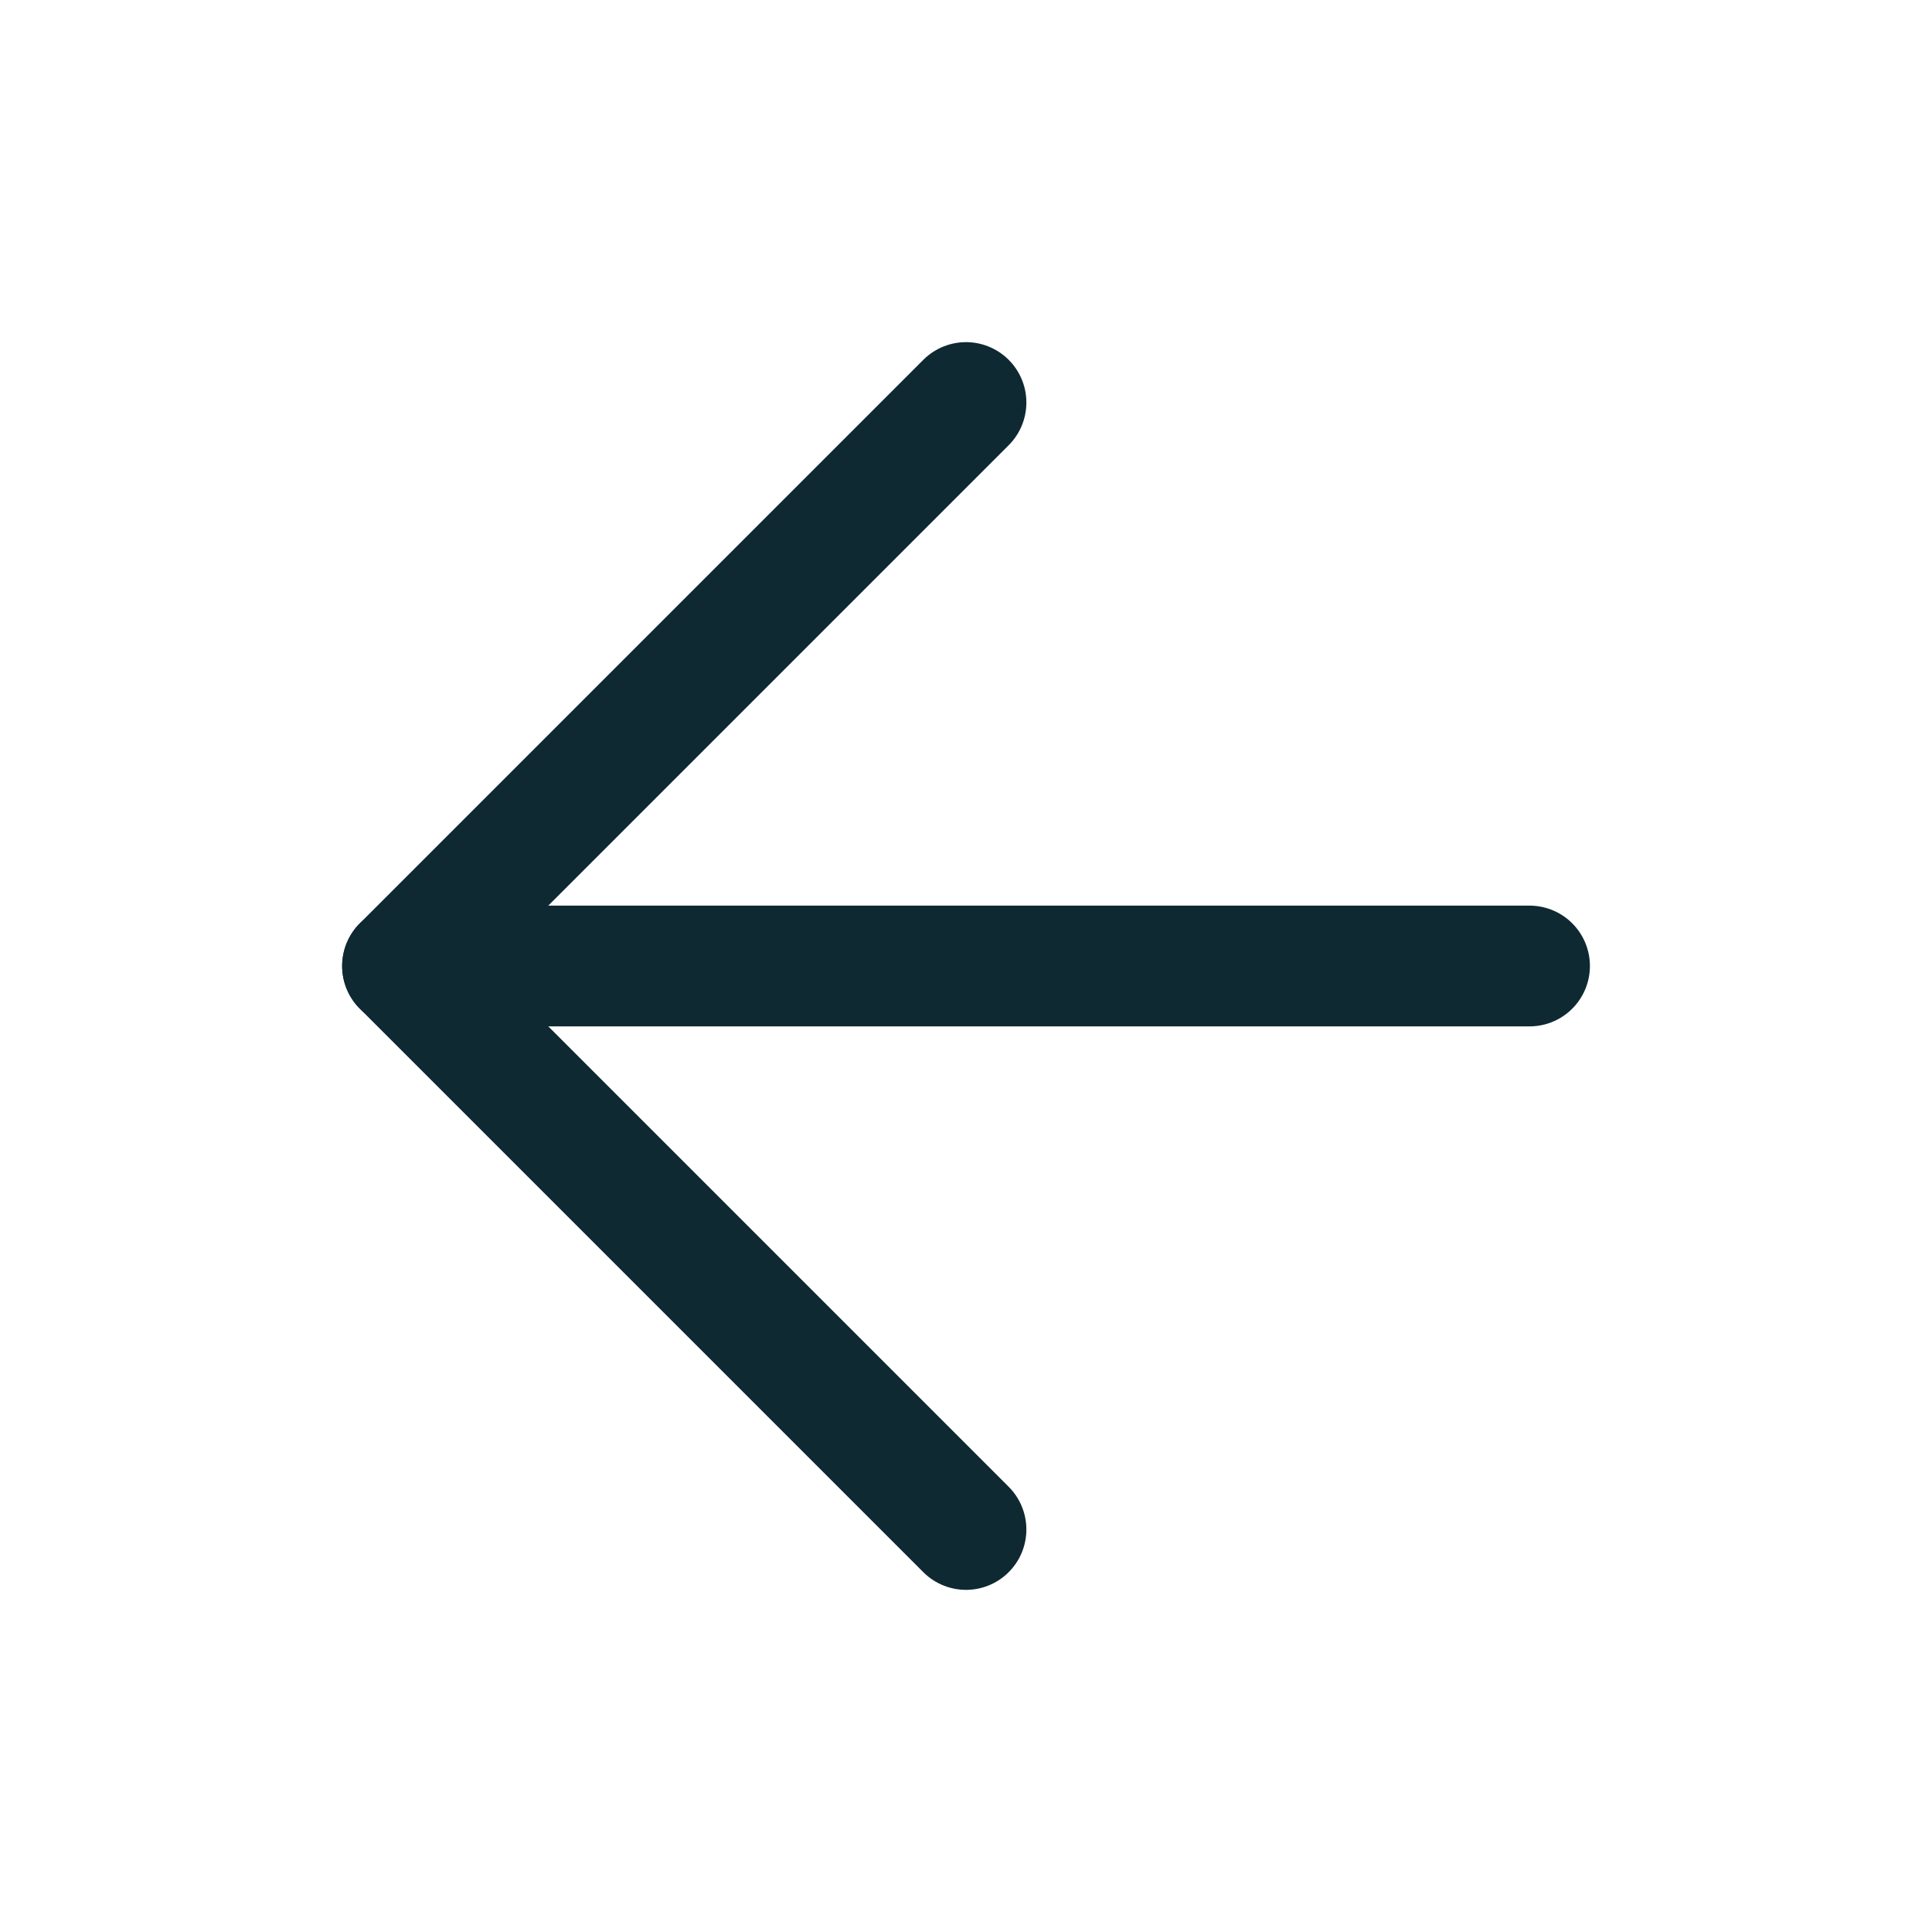
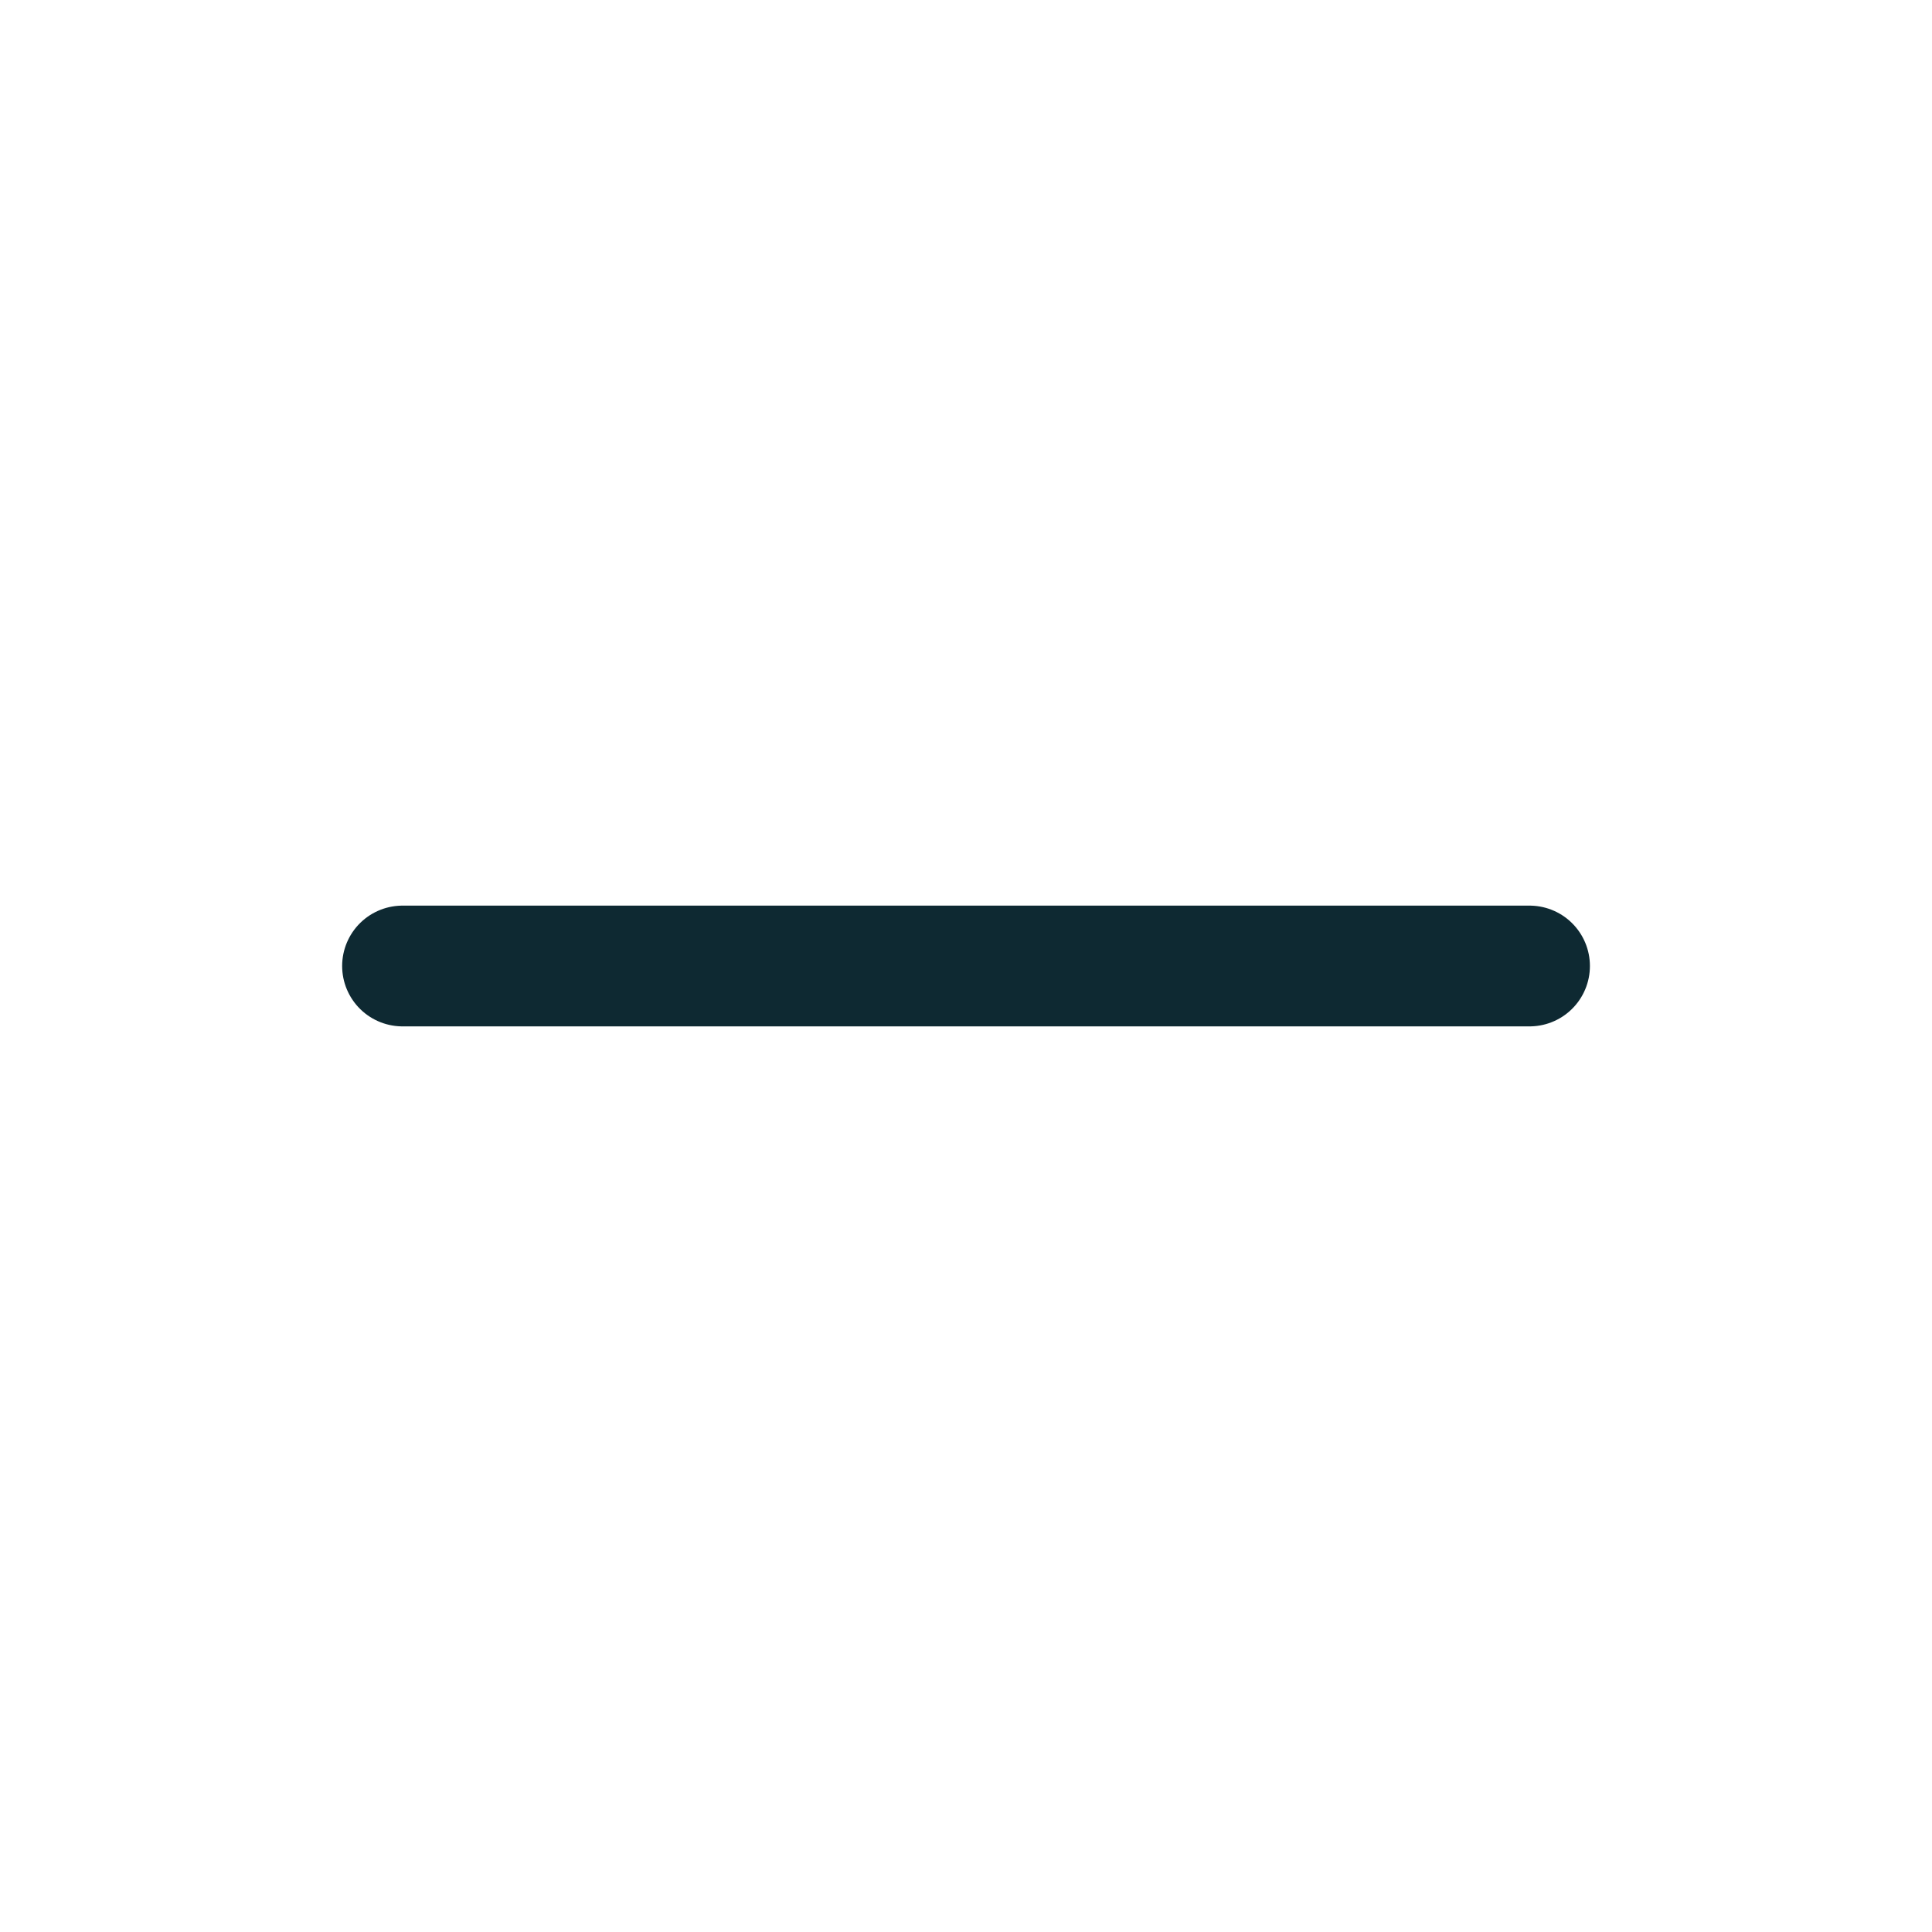
<svg xmlns="http://www.w3.org/2000/svg" width="32" height="32" viewBox="0 0 32 32" fill="none">
  <g id="Feather Icon/arrow-left">
    <path id="Vector" d="M25.334 16H6.667" stroke="#0E2932" stroke-width="2" stroke-linecap="round" stroke-linejoin="round" />
-     <path id="Vector_2" d="M16 25.333L6.667 16L16 6.667" stroke="#0E2932" stroke-width="2" stroke-linecap="round" stroke-linejoin="round" />
  </g>
</svg>